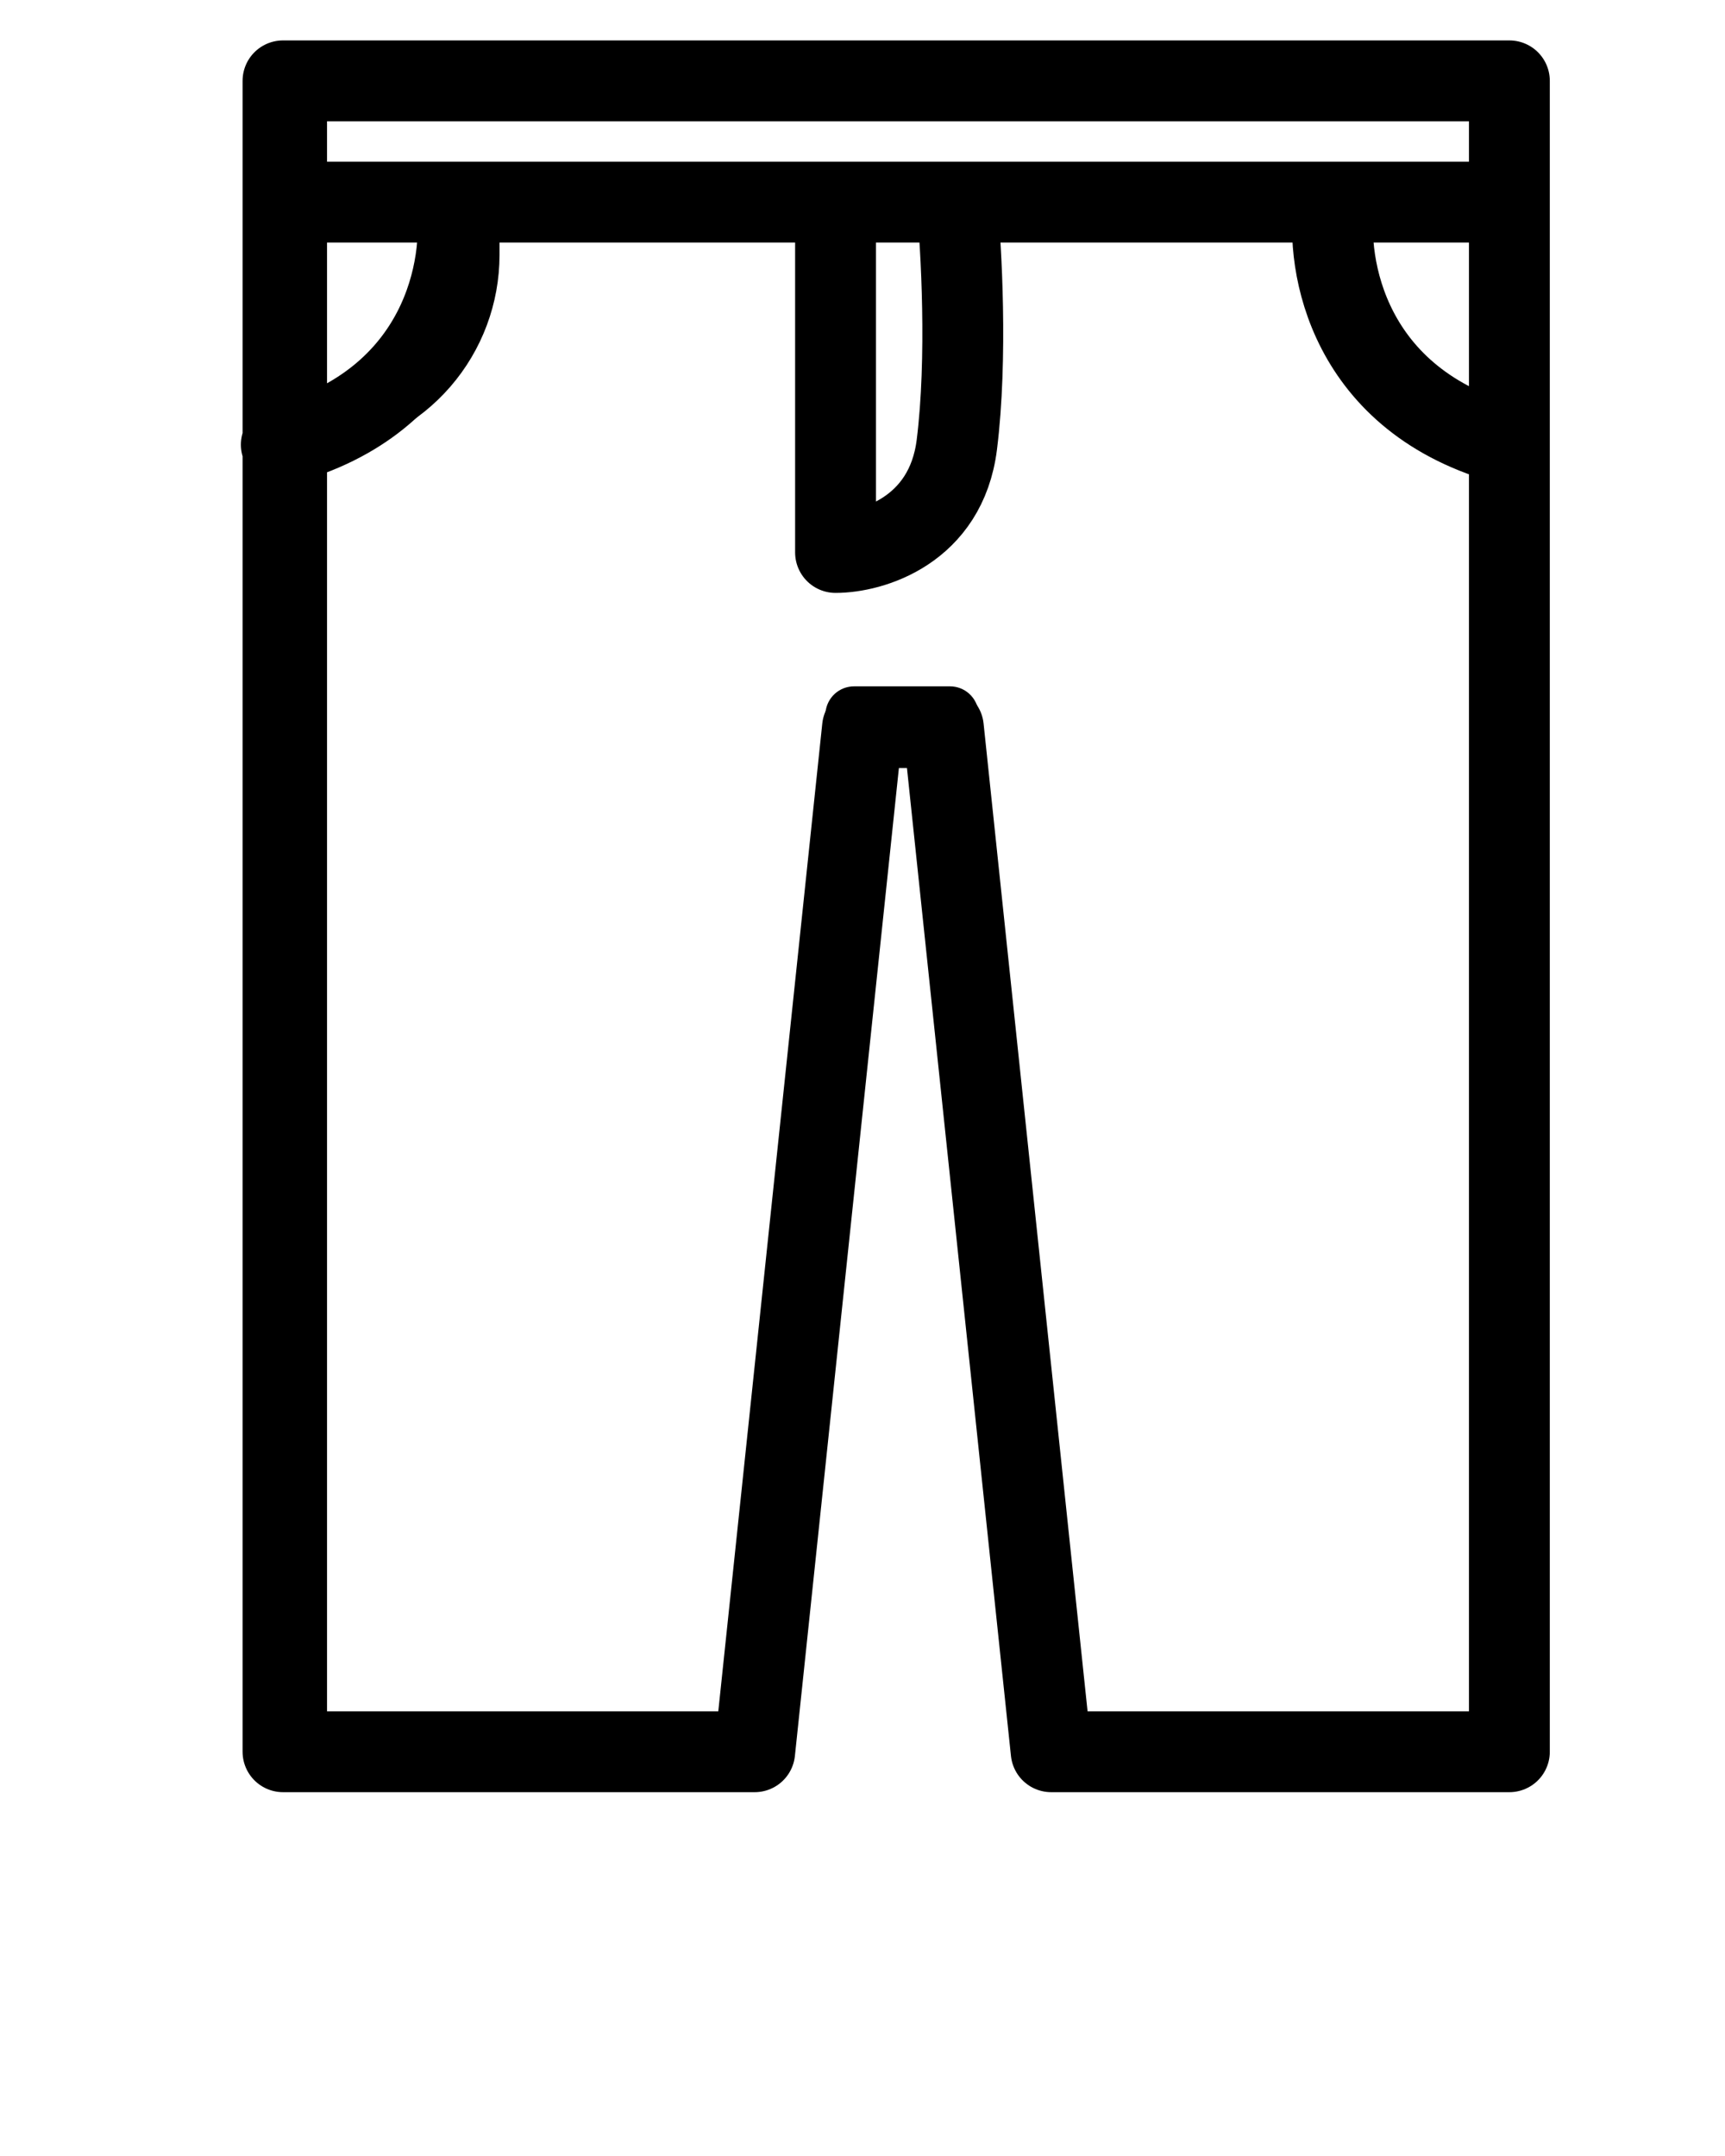
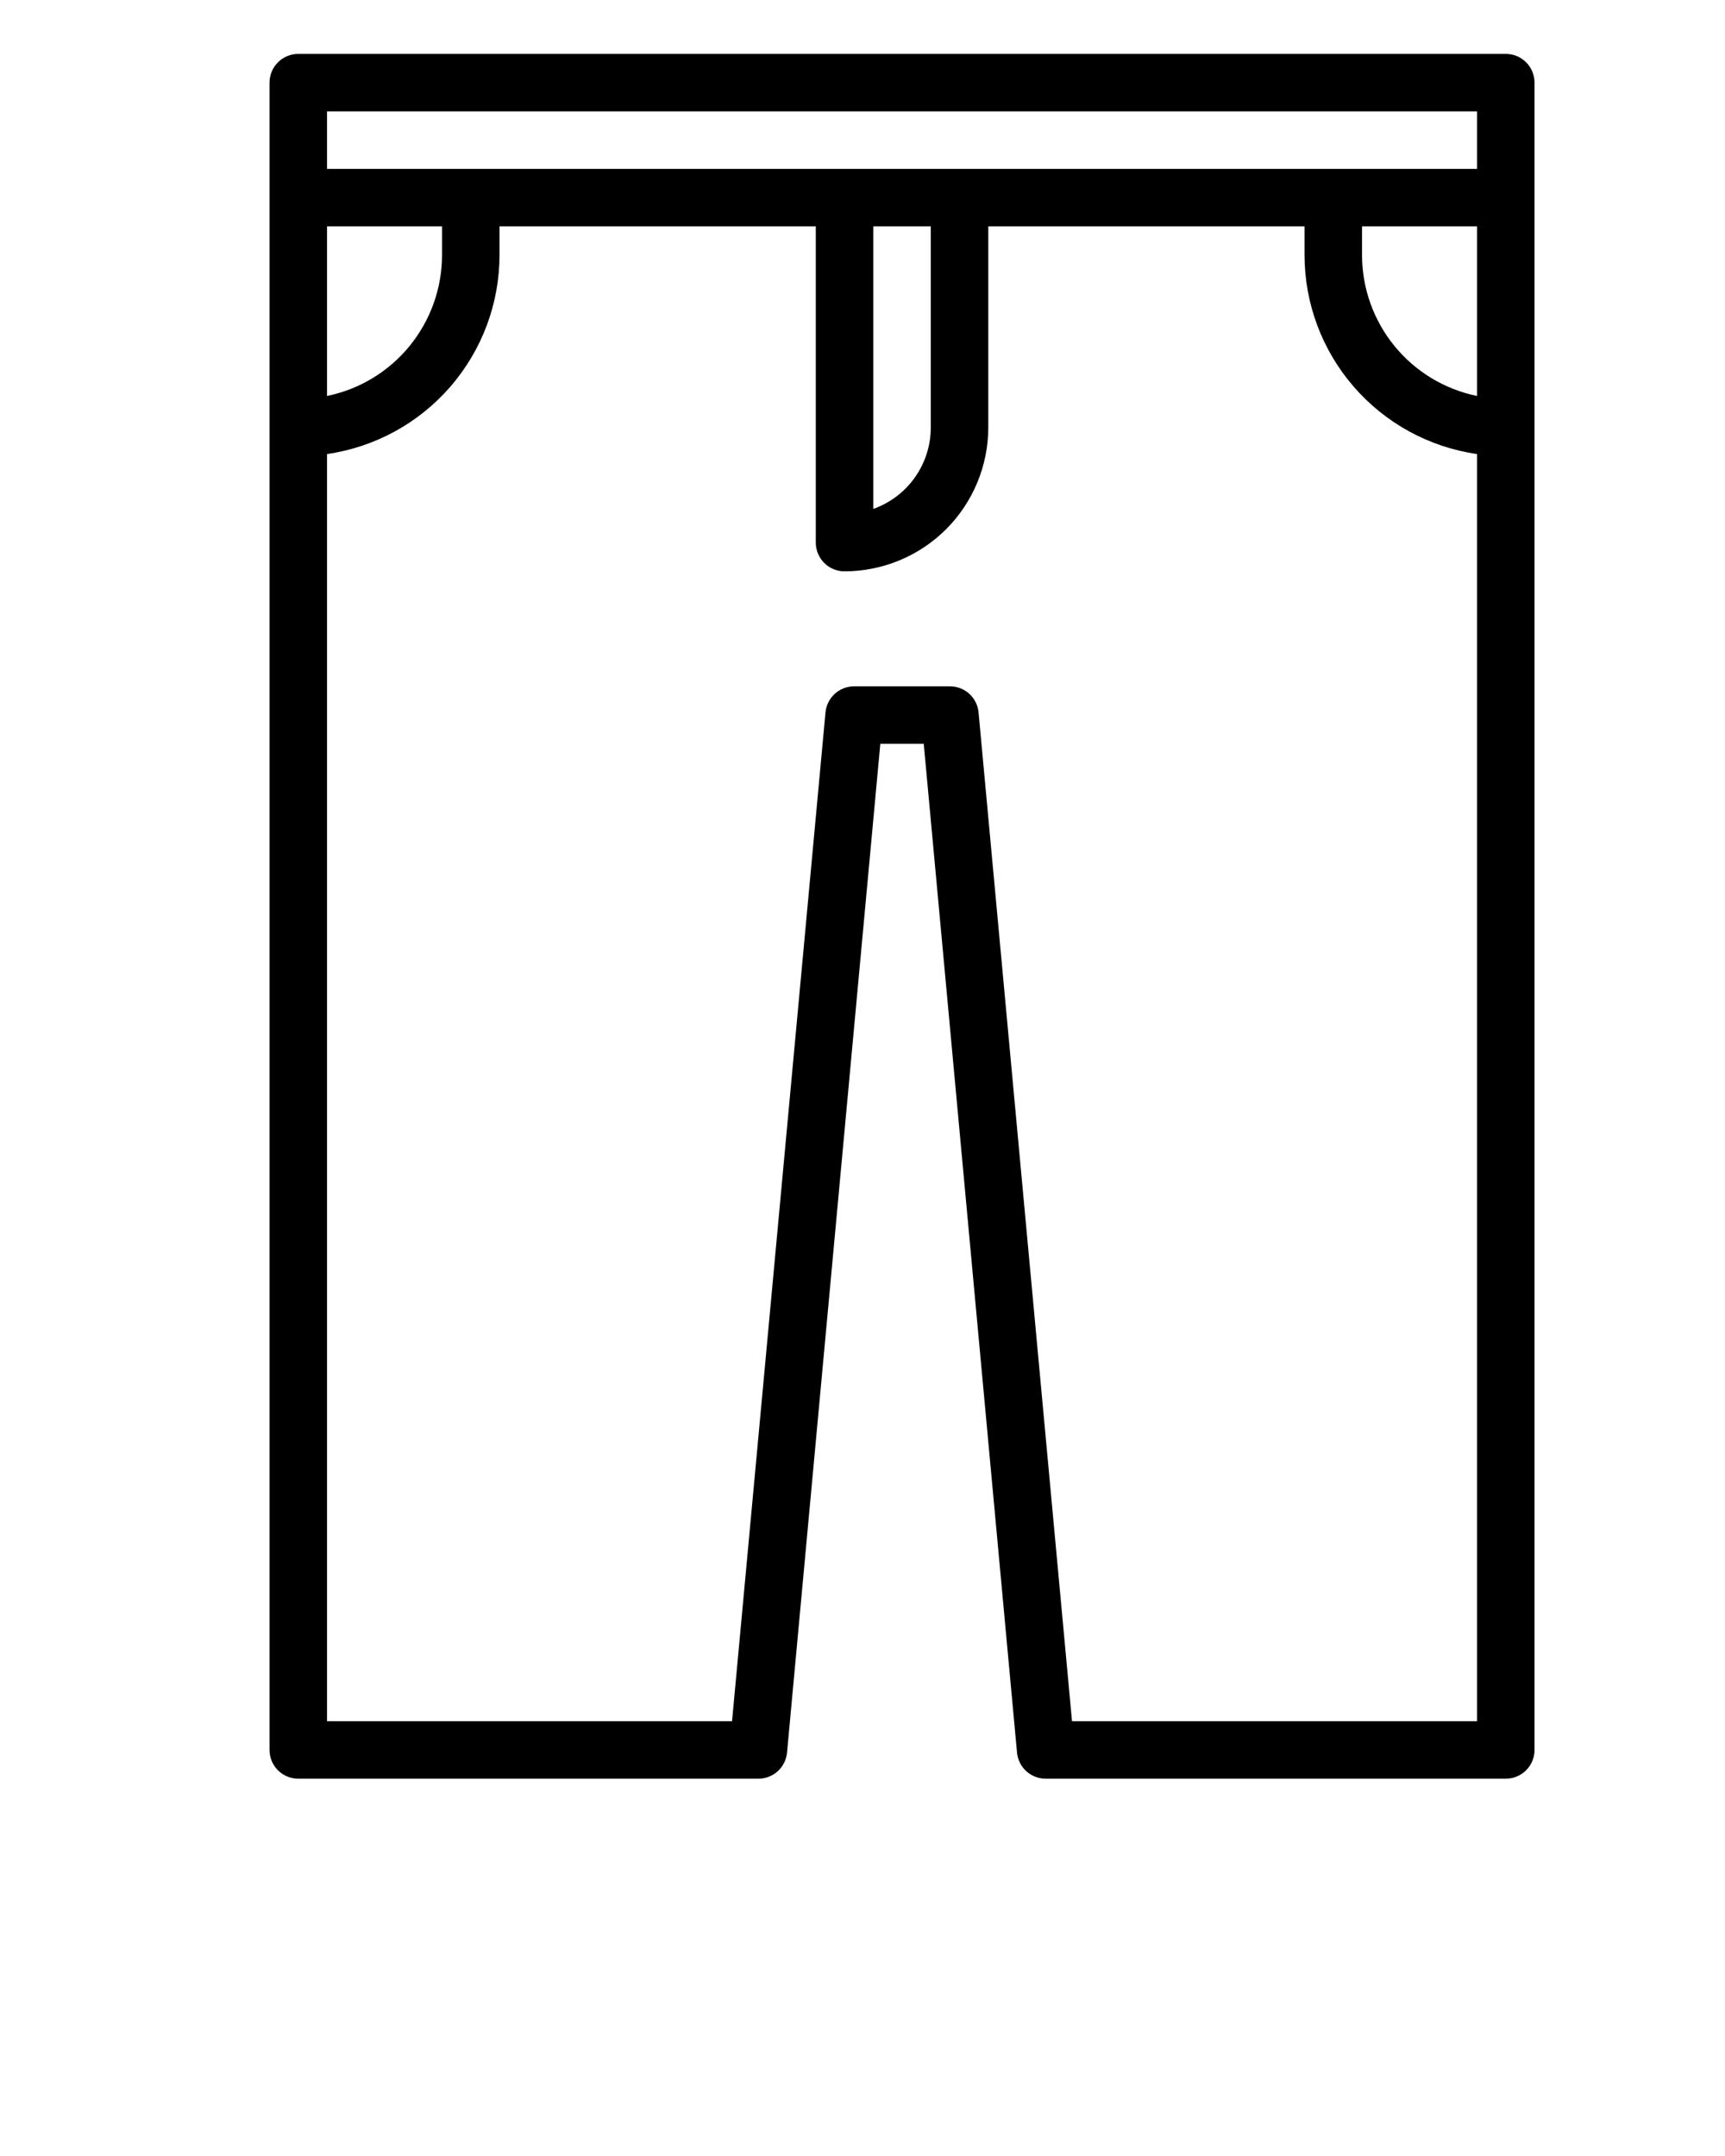
<svg xmlns="http://www.w3.org/2000/svg" width="64" height="80" viewBox="0 0 64 80" fill="none">
  <path d="M55.867 2H11.067C10.784 2 10.512 2.112 10.312 2.312C10.112 2.512 10 2.784 10 3.067V64.933C10 65.216 10.112 65.487 10.312 65.688C10.512 65.888 10.784 66 11.067 66H28.133C28.4 66.001 28.657 65.902 28.855 65.723C29.052 65.544 29.175 65.297 29.2 65.031L32.661 27.6H34.272L37.733 65.031C37.758 65.297 37.881 65.544 38.078 65.723C38.276 65.902 38.533 66.001 38.8 66H55.867C56.15 66 56.421 65.888 56.621 65.688C56.821 65.487 56.933 65.216 56.933 64.933V3.067C56.933 2.784 56.821 2.512 56.621 2.312C56.421 2.112 56.15 2 55.867 2ZM54.8 14.693C53.596 14.446 52.514 13.791 51.737 12.839C50.96 11.887 50.535 10.696 50.533 9.467V8.4H54.8V14.693ZM12.133 4.133H54.8V6.267H12.133V4.133ZM32.4 8.4H34.533V15.867C34.532 16.528 34.327 17.174 33.945 17.714C33.563 18.254 33.023 18.663 32.4 18.884V8.4ZM12.133 8.4H16.4V9.467C16.399 10.696 15.973 11.887 15.196 12.839C14.419 13.791 13.337 14.446 12.133 14.693V8.4ZM39.773 63.867L36.306 26.435C36.282 26.171 36.159 25.925 35.963 25.745C35.767 25.566 35.511 25.467 35.245 25.467H31.689C31.423 25.467 31.167 25.566 30.97 25.745C30.774 25.925 30.652 26.171 30.627 26.435L27.16 63.867H12.133V16.848C13.909 16.592 15.533 15.705 16.708 14.349C17.883 12.994 18.531 11.261 18.533 9.467V8.4H30.267V20.133C30.267 20.416 30.379 20.688 30.579 20.888C30.779 21.088 31.05 21.2 31.333 21.2C32.747 21.198 34.103 20.636 35.103 19.636C36.102 18.636 36.665 17.281 36.667 15.867V8.4H48.4V9.467C48.402 11.261 49.05 12.994 50.225 14.349C51.401 15.705 53.024 16.592 54.8 16.848V63.867H39.773Z" fill="black" />
-   <path d="M10.5 7.5V65H28L32 27H35L39 65H56V16.5M10.5 7.5V3H56V7.5M10.5 7.5H31M56 7.5H49.5M56 7.5V16.5M49.5 7.5C49.167 9.833 50 14.9 56 16.5M49.5 7.5H35.5M16.937 7.5C17.271 9.833 16.437 14.9 10.437 16.5M31 7.5V20.5C32.333 20.5 35.1 19.7 35.5 16.5C35.9 13.3 35.666 9.167 35.5 7.5M31 7.5H35.5" stroke="black" stroke-width="3" stroke-linecap="round" stroke-linejoin="round" />
</svg>